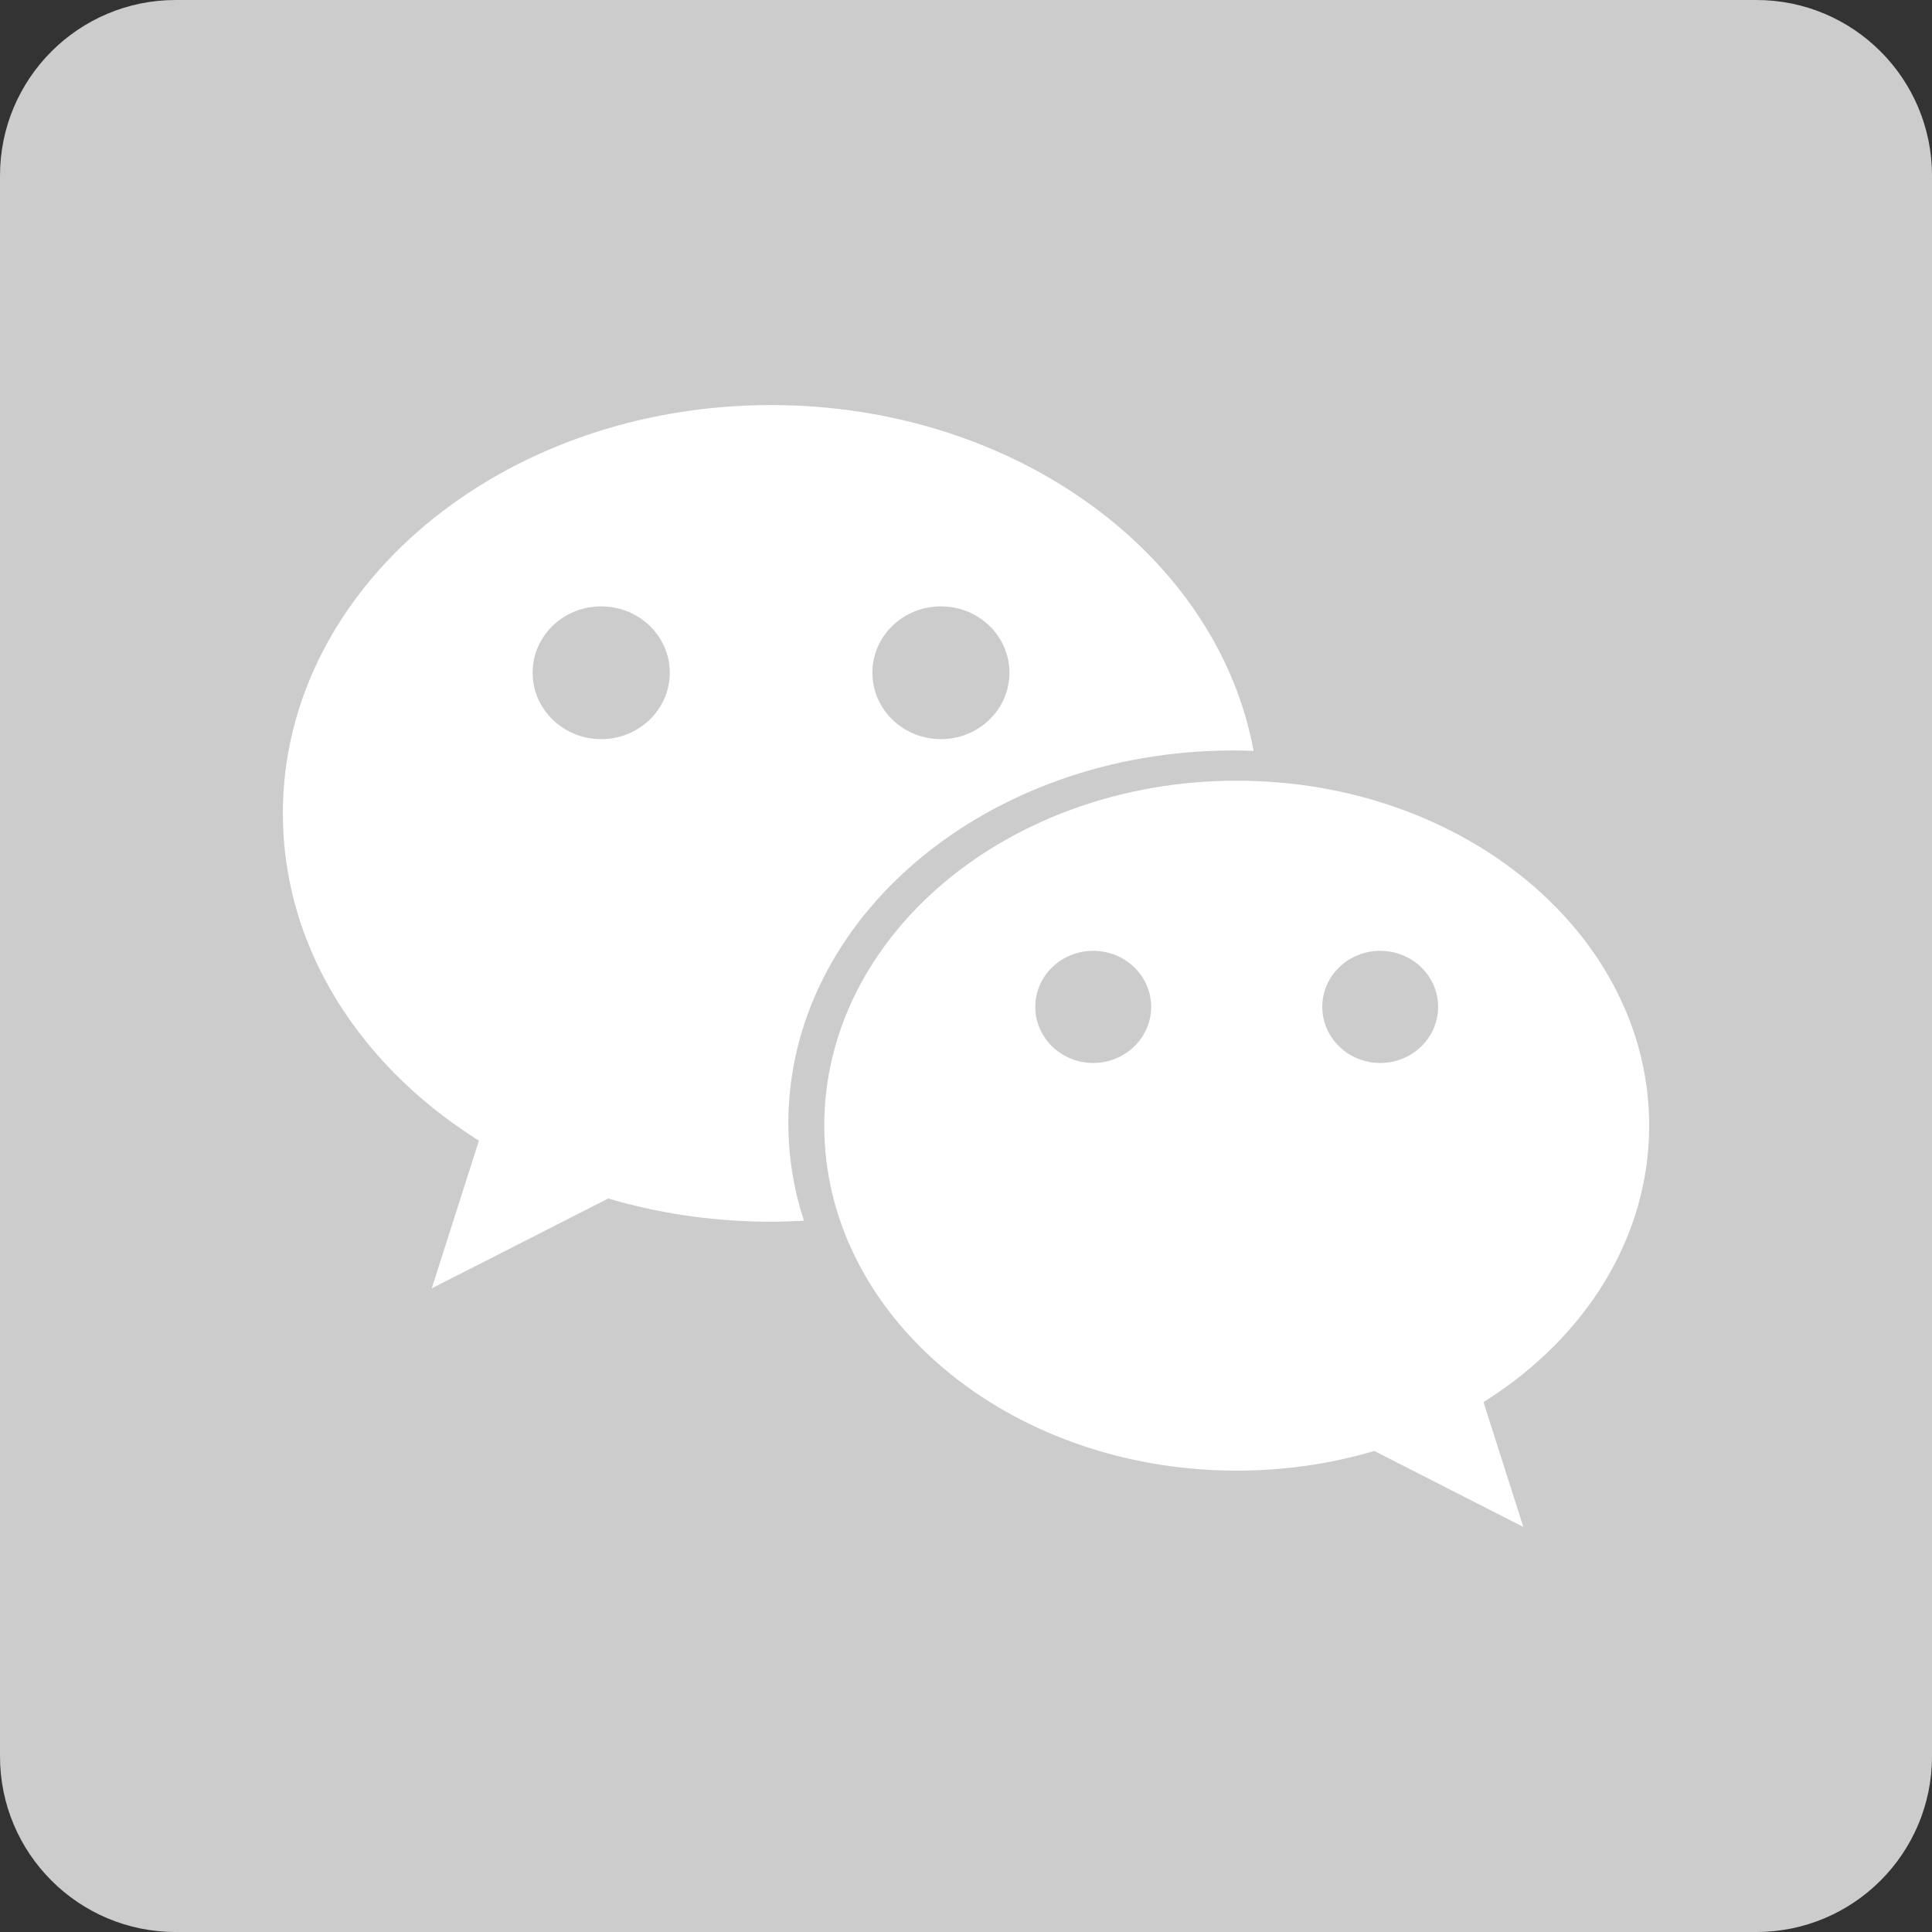
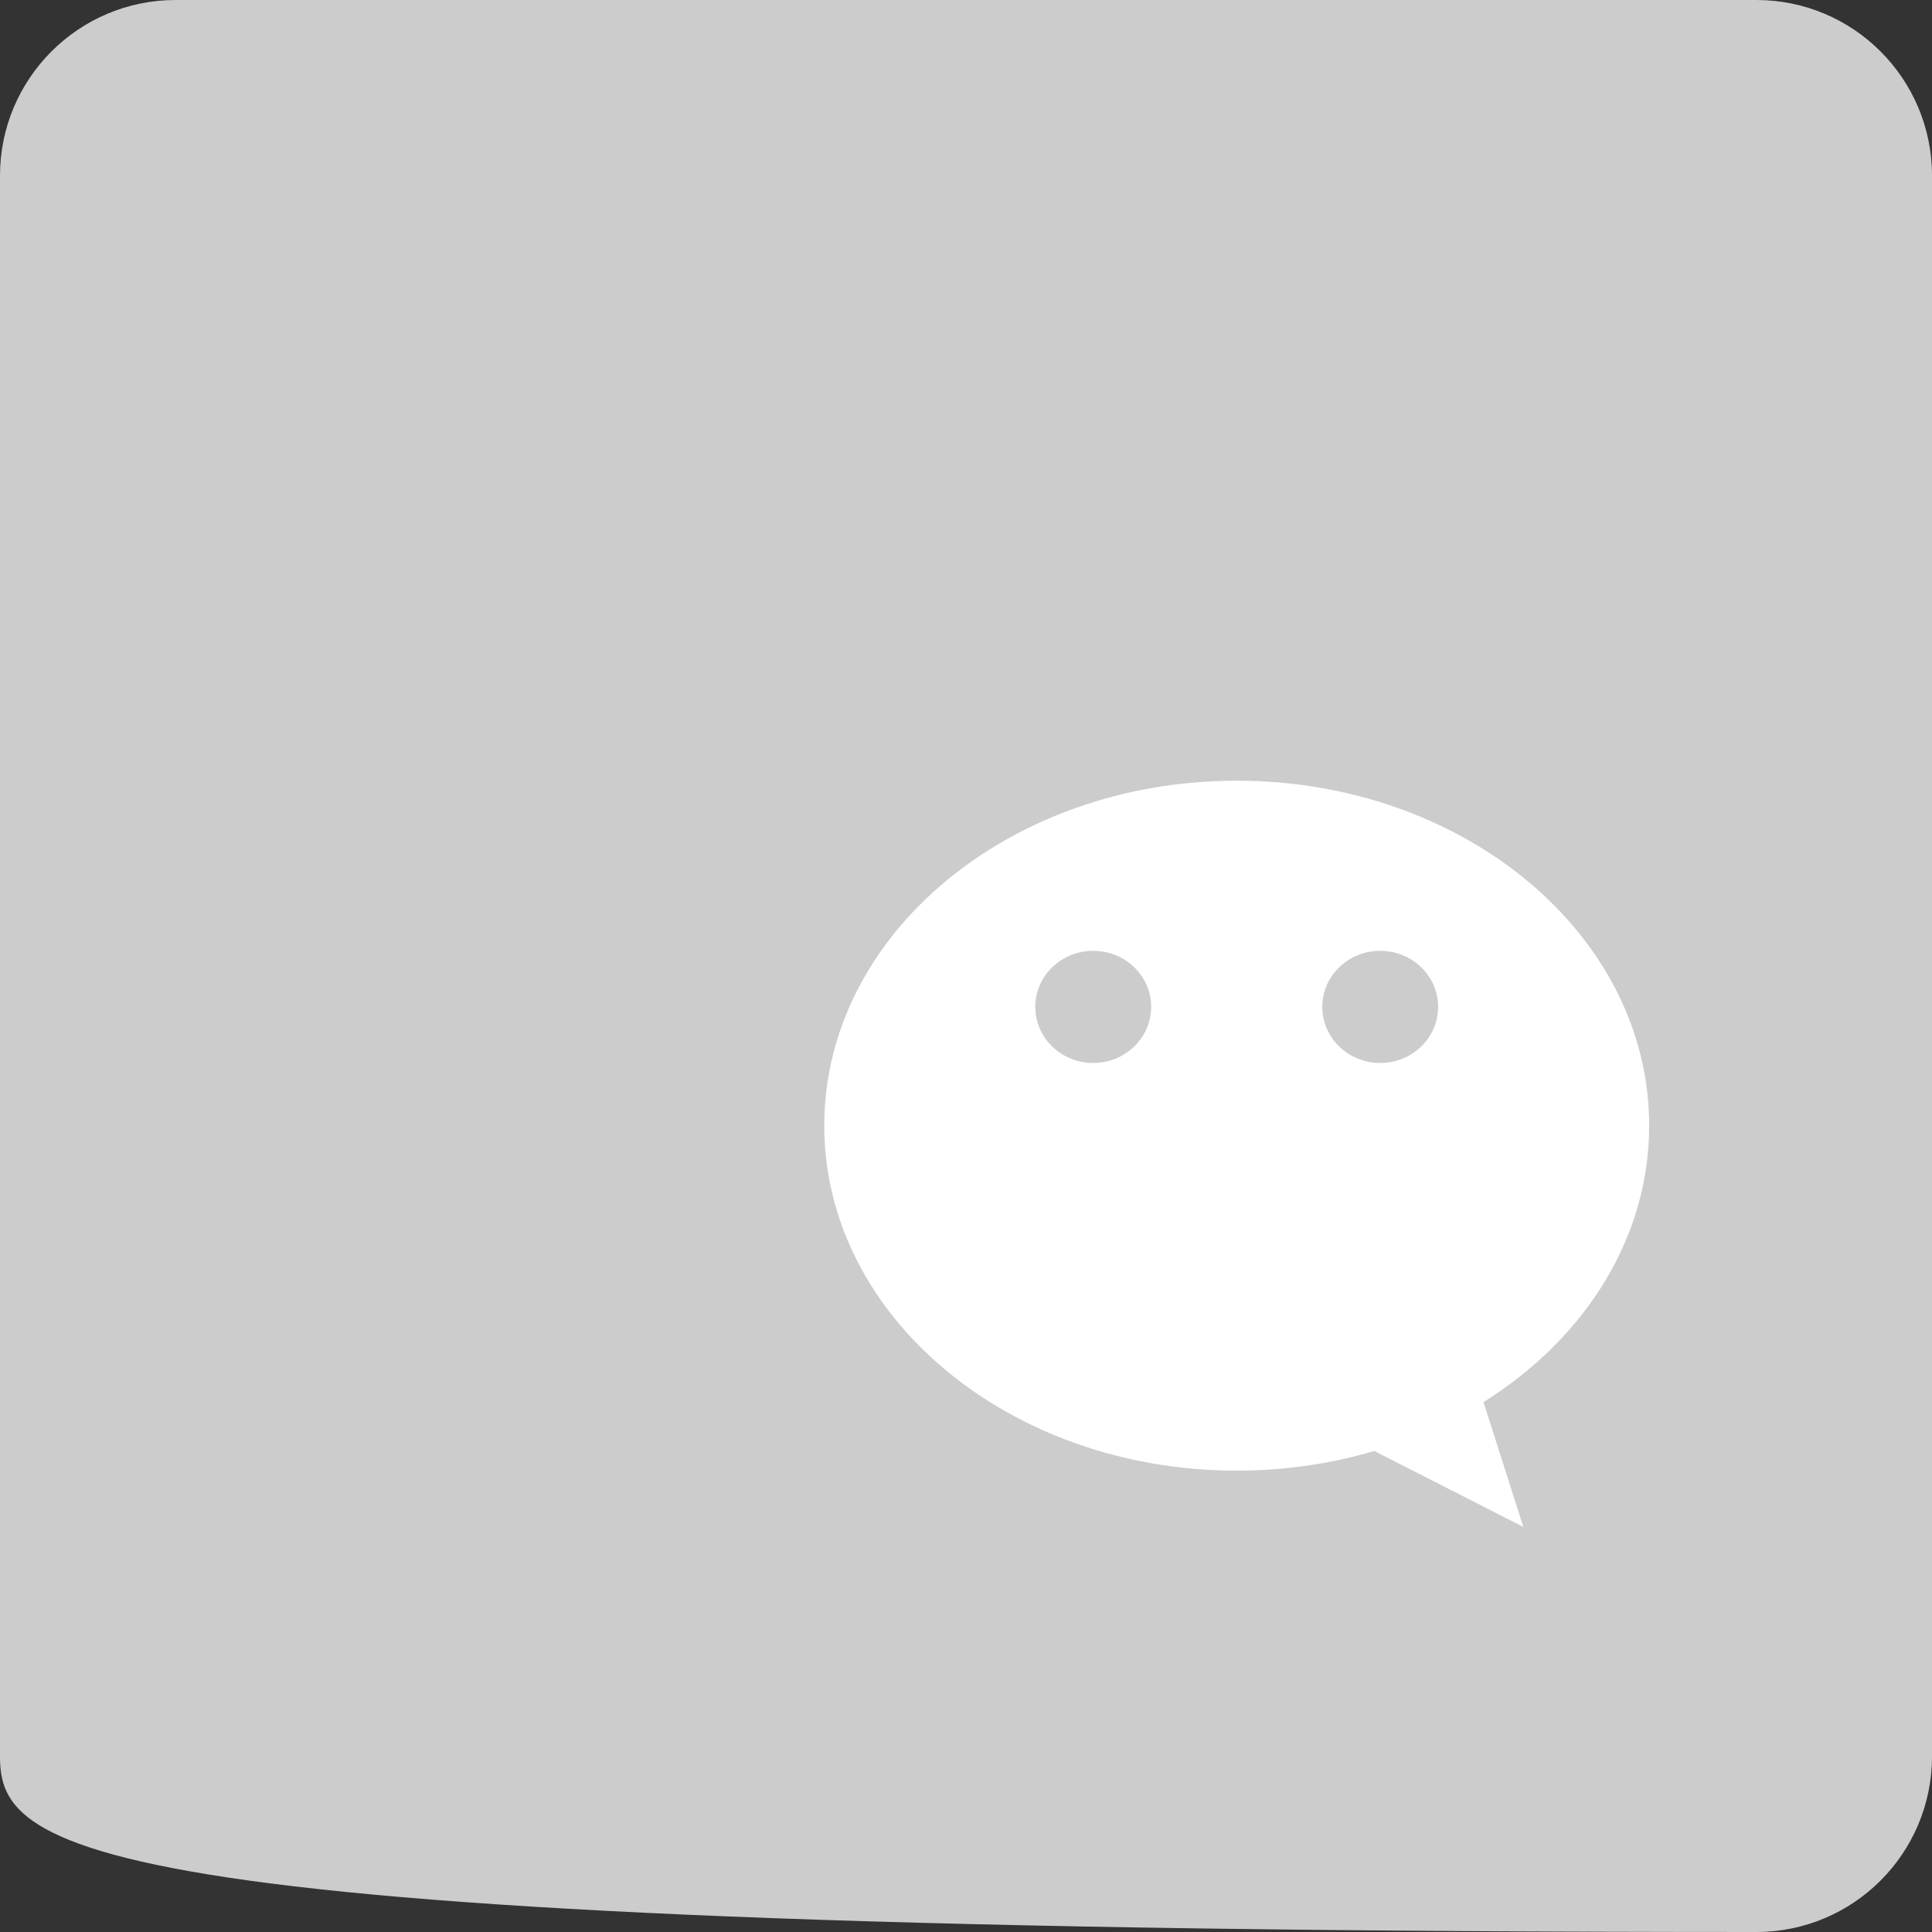
<svg xmlns="http://www.w3.org/2000/svg" version="1.1" id="图层_1" x="0px" y="0px" width="100px" height="100px" viewBox="0 0 100 100" enable-background="new 0 0 100 100" xml:space="preserve">
  <rect x="0" y="0" width="100" height="100" fill="#333333" stroke="none" />
  <g id="qq">
-     <path fill="#CCCCCC" d="M9.091,0h81.818C95.93,0,100,4.071,100,9.091v81.818c0,5.022-4.07,9.091-9.091,9.091H9.091   C4.072,100,0,95.932,0,90.909V9.091C0,4.071,4.072,0,9.091,0z" />
+     <path fill="#CCCCCC" d="M9.091,0h81.818C95.93,0,100,4.071,100,9.091v81.818c0,5.022-4.07,9.091-9.091,9.091C4.072,100,0,95.932,0,90.909V9.091C0,4.071,4.072,0,9.091,0z" />
  </g>
-   <path fill="#FFFFFF" d="M31.116,38.257c-1.961,0-3.548-1.54-3.548-3.436c0-1.899,1.586-3.435,3.548-3.435  c1.963,0,3.552,1.536,3.552,3.435C34.668,36.718,33.079,38.257,31.116,38.257 M48.702,31.386c1.961,0,3.547,1.536,3.547,3.435  c0,1.896-1.586,3.436-3.547,3.436s-3.547-1.54-3.547-3.436C45.154,32.922,46.741,31.386,48.702,31.386 M63.822,38.844  c0.359,0,0.712,0.006,1.064,0.024C63.023,28.729,52.55,20.966,39.91,20.966c-13.958,0-25.27,9.462-25.27,21.136  c0,6.841,3.889,12.927,9.919,16.791c0.079,0.047,0.231,0.146,0.231,0.146l-2.442,7.646l9.136-4.651c0,0,0.285,0.082,0.429,0.124  c2.514,0.699,5.203,1.078,7.997,1.078c0.571,0,1.137-0.022,1.698-0.053c-0.518-1.606-0.803-3.299-0.803-5.043  C40.805,47.482,51.111,38.844,63.822,38.844" />
  <path fill="#FFFFFF" d="M53.586,52.114c0-1.604,1.344-2.899,2.997-2.899c1.658,0,3.001,1.296,3.001,2.899s-1.343,2.905-3.001,2.905  C54.93,55.02,53.586,53.718,53.586,52.114 M68.441,52.114c0-1.604,1.343-2.899,2.998-2.899c1.658,0,2.998,1.296,2.998,2.899  s-1.34,2.905-2.998,2.905C69.784,55.02,68.441,53.718,68.441,52.114 M42.664,58.266c0,9.859,9.561,17.854,21.352,17.854  c2.359,0,4.633-0.322,6.754-0.915c0.123-0.032,0.361-0.104,0.361-0.104l7.717,3.933l-2.063-6.461c0,0,0.133-0.085,0.195-0.124  c5.093-3.262,8.381-8.401,8.381-14.186c0-9.861-9.559-17.854-21.348-17.854S42.664,48.404,42.664,58.266" />
</svg>